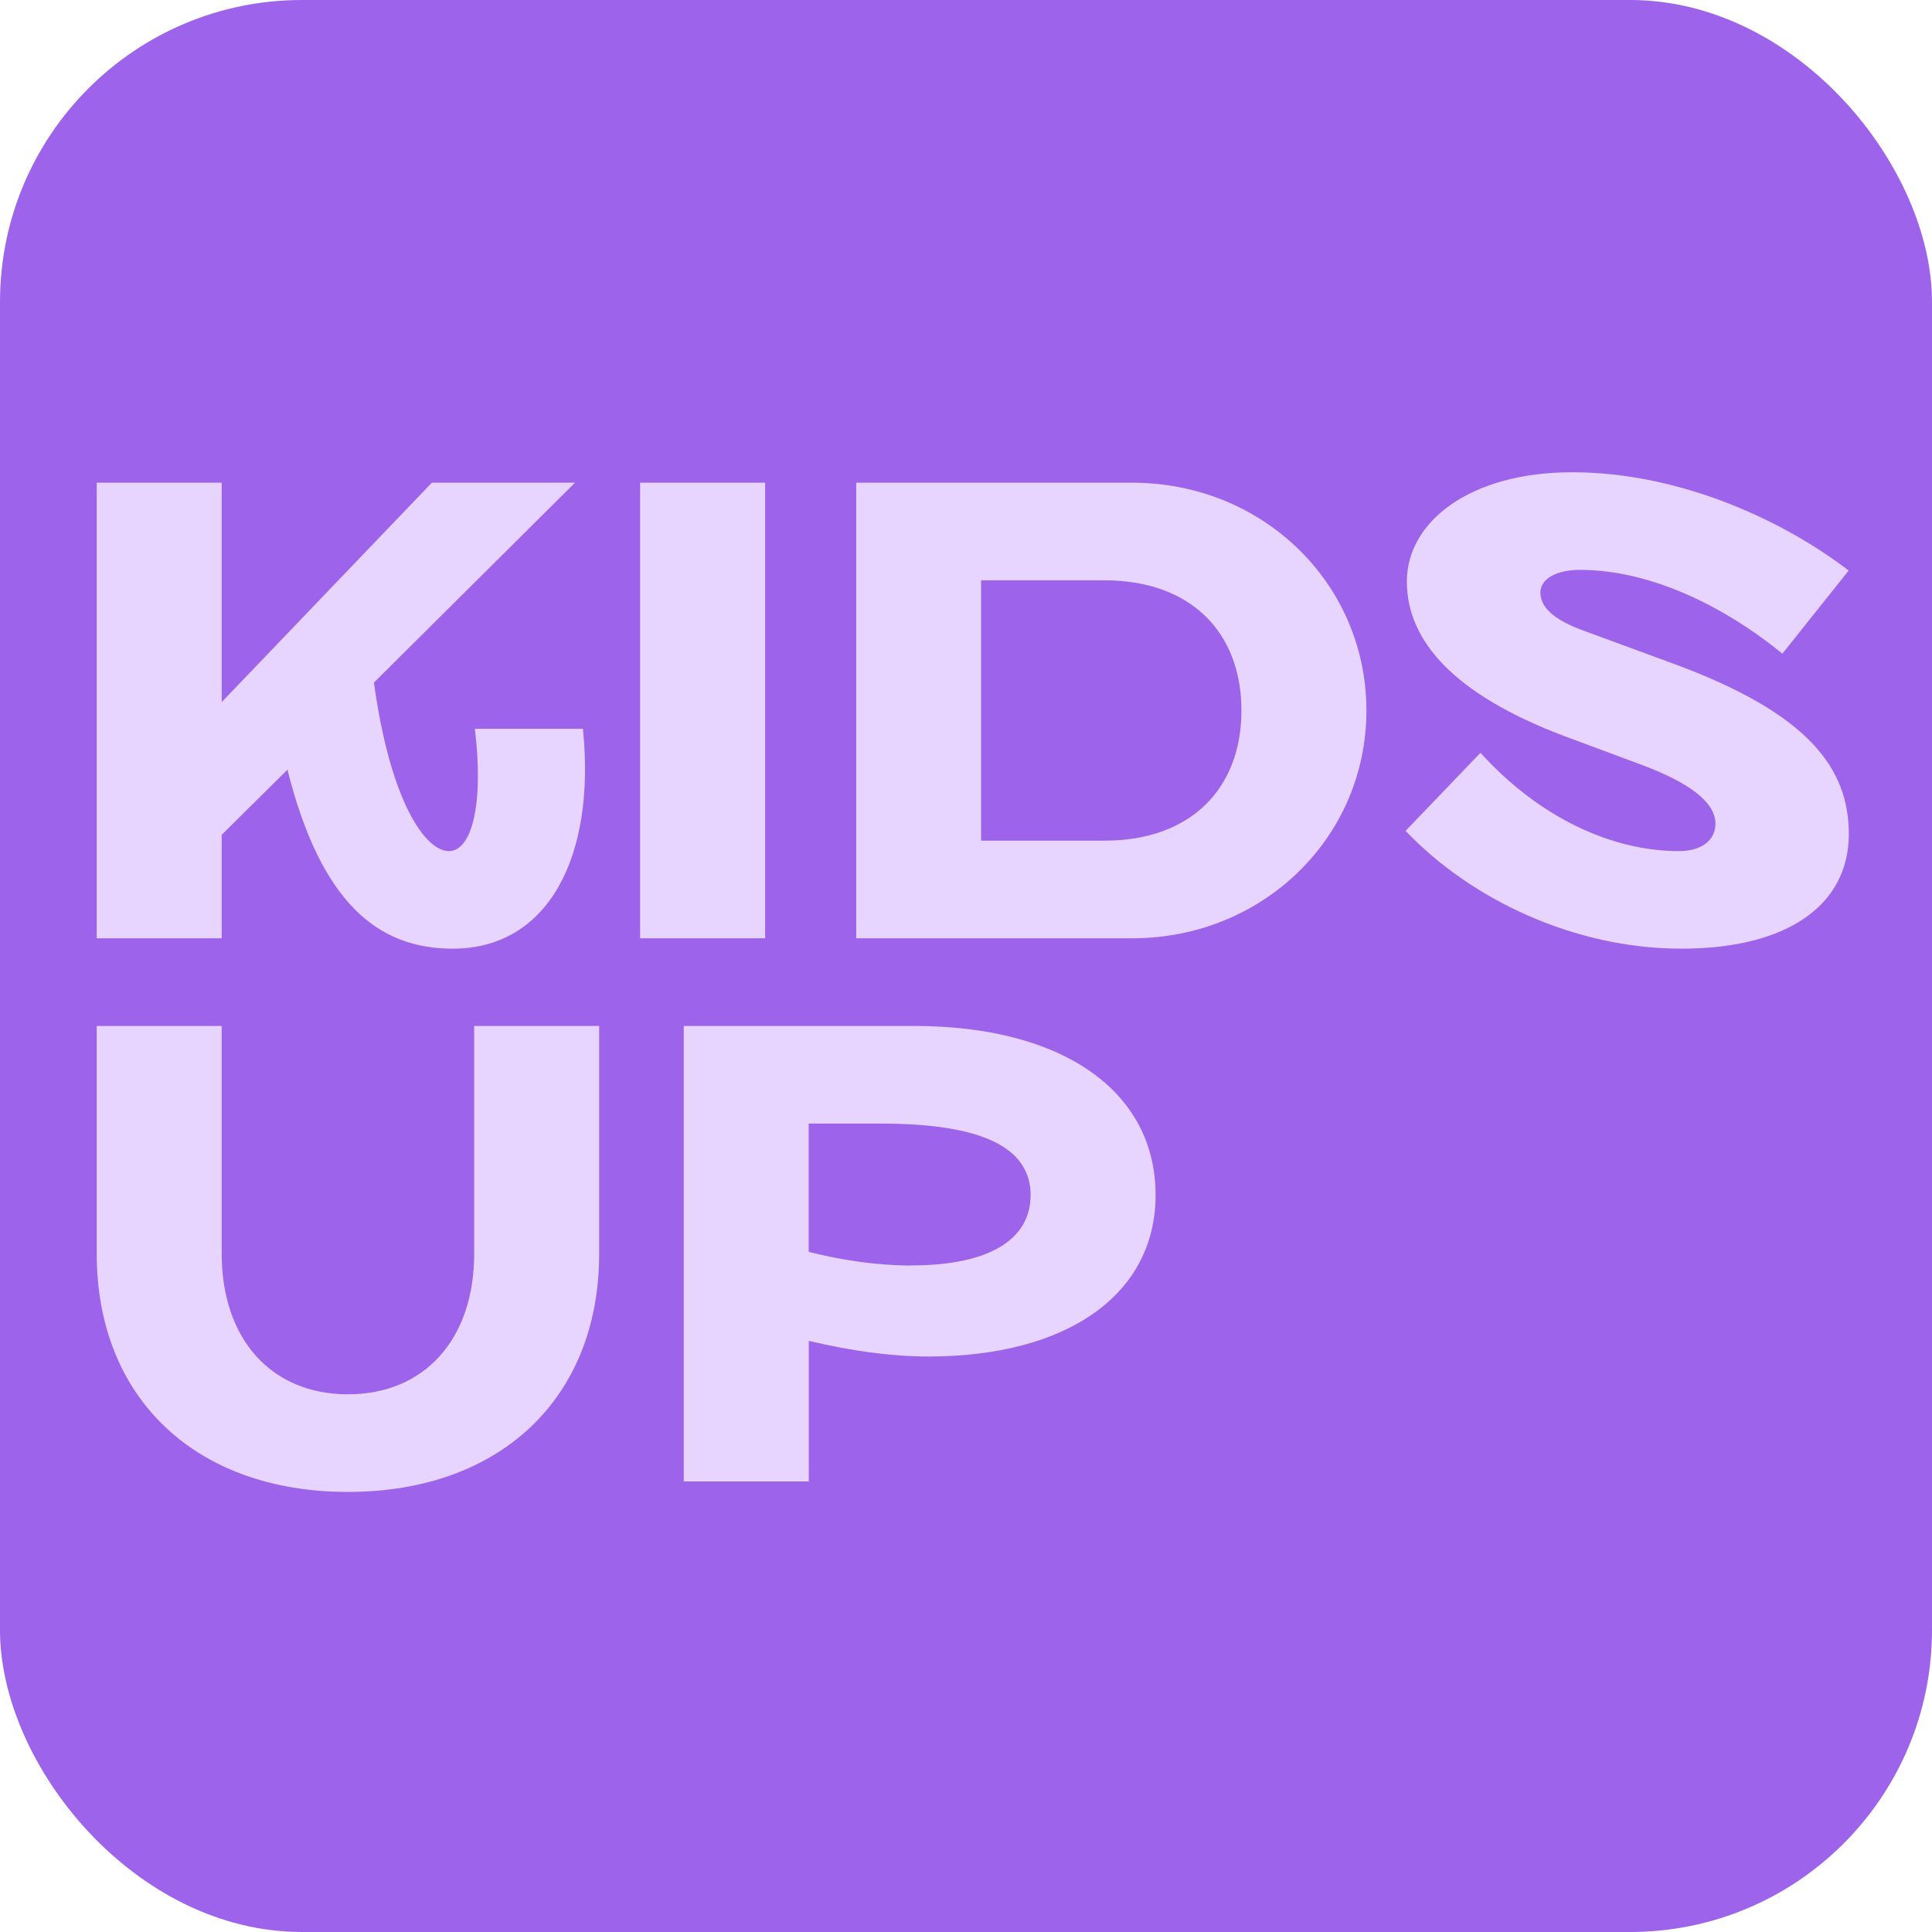
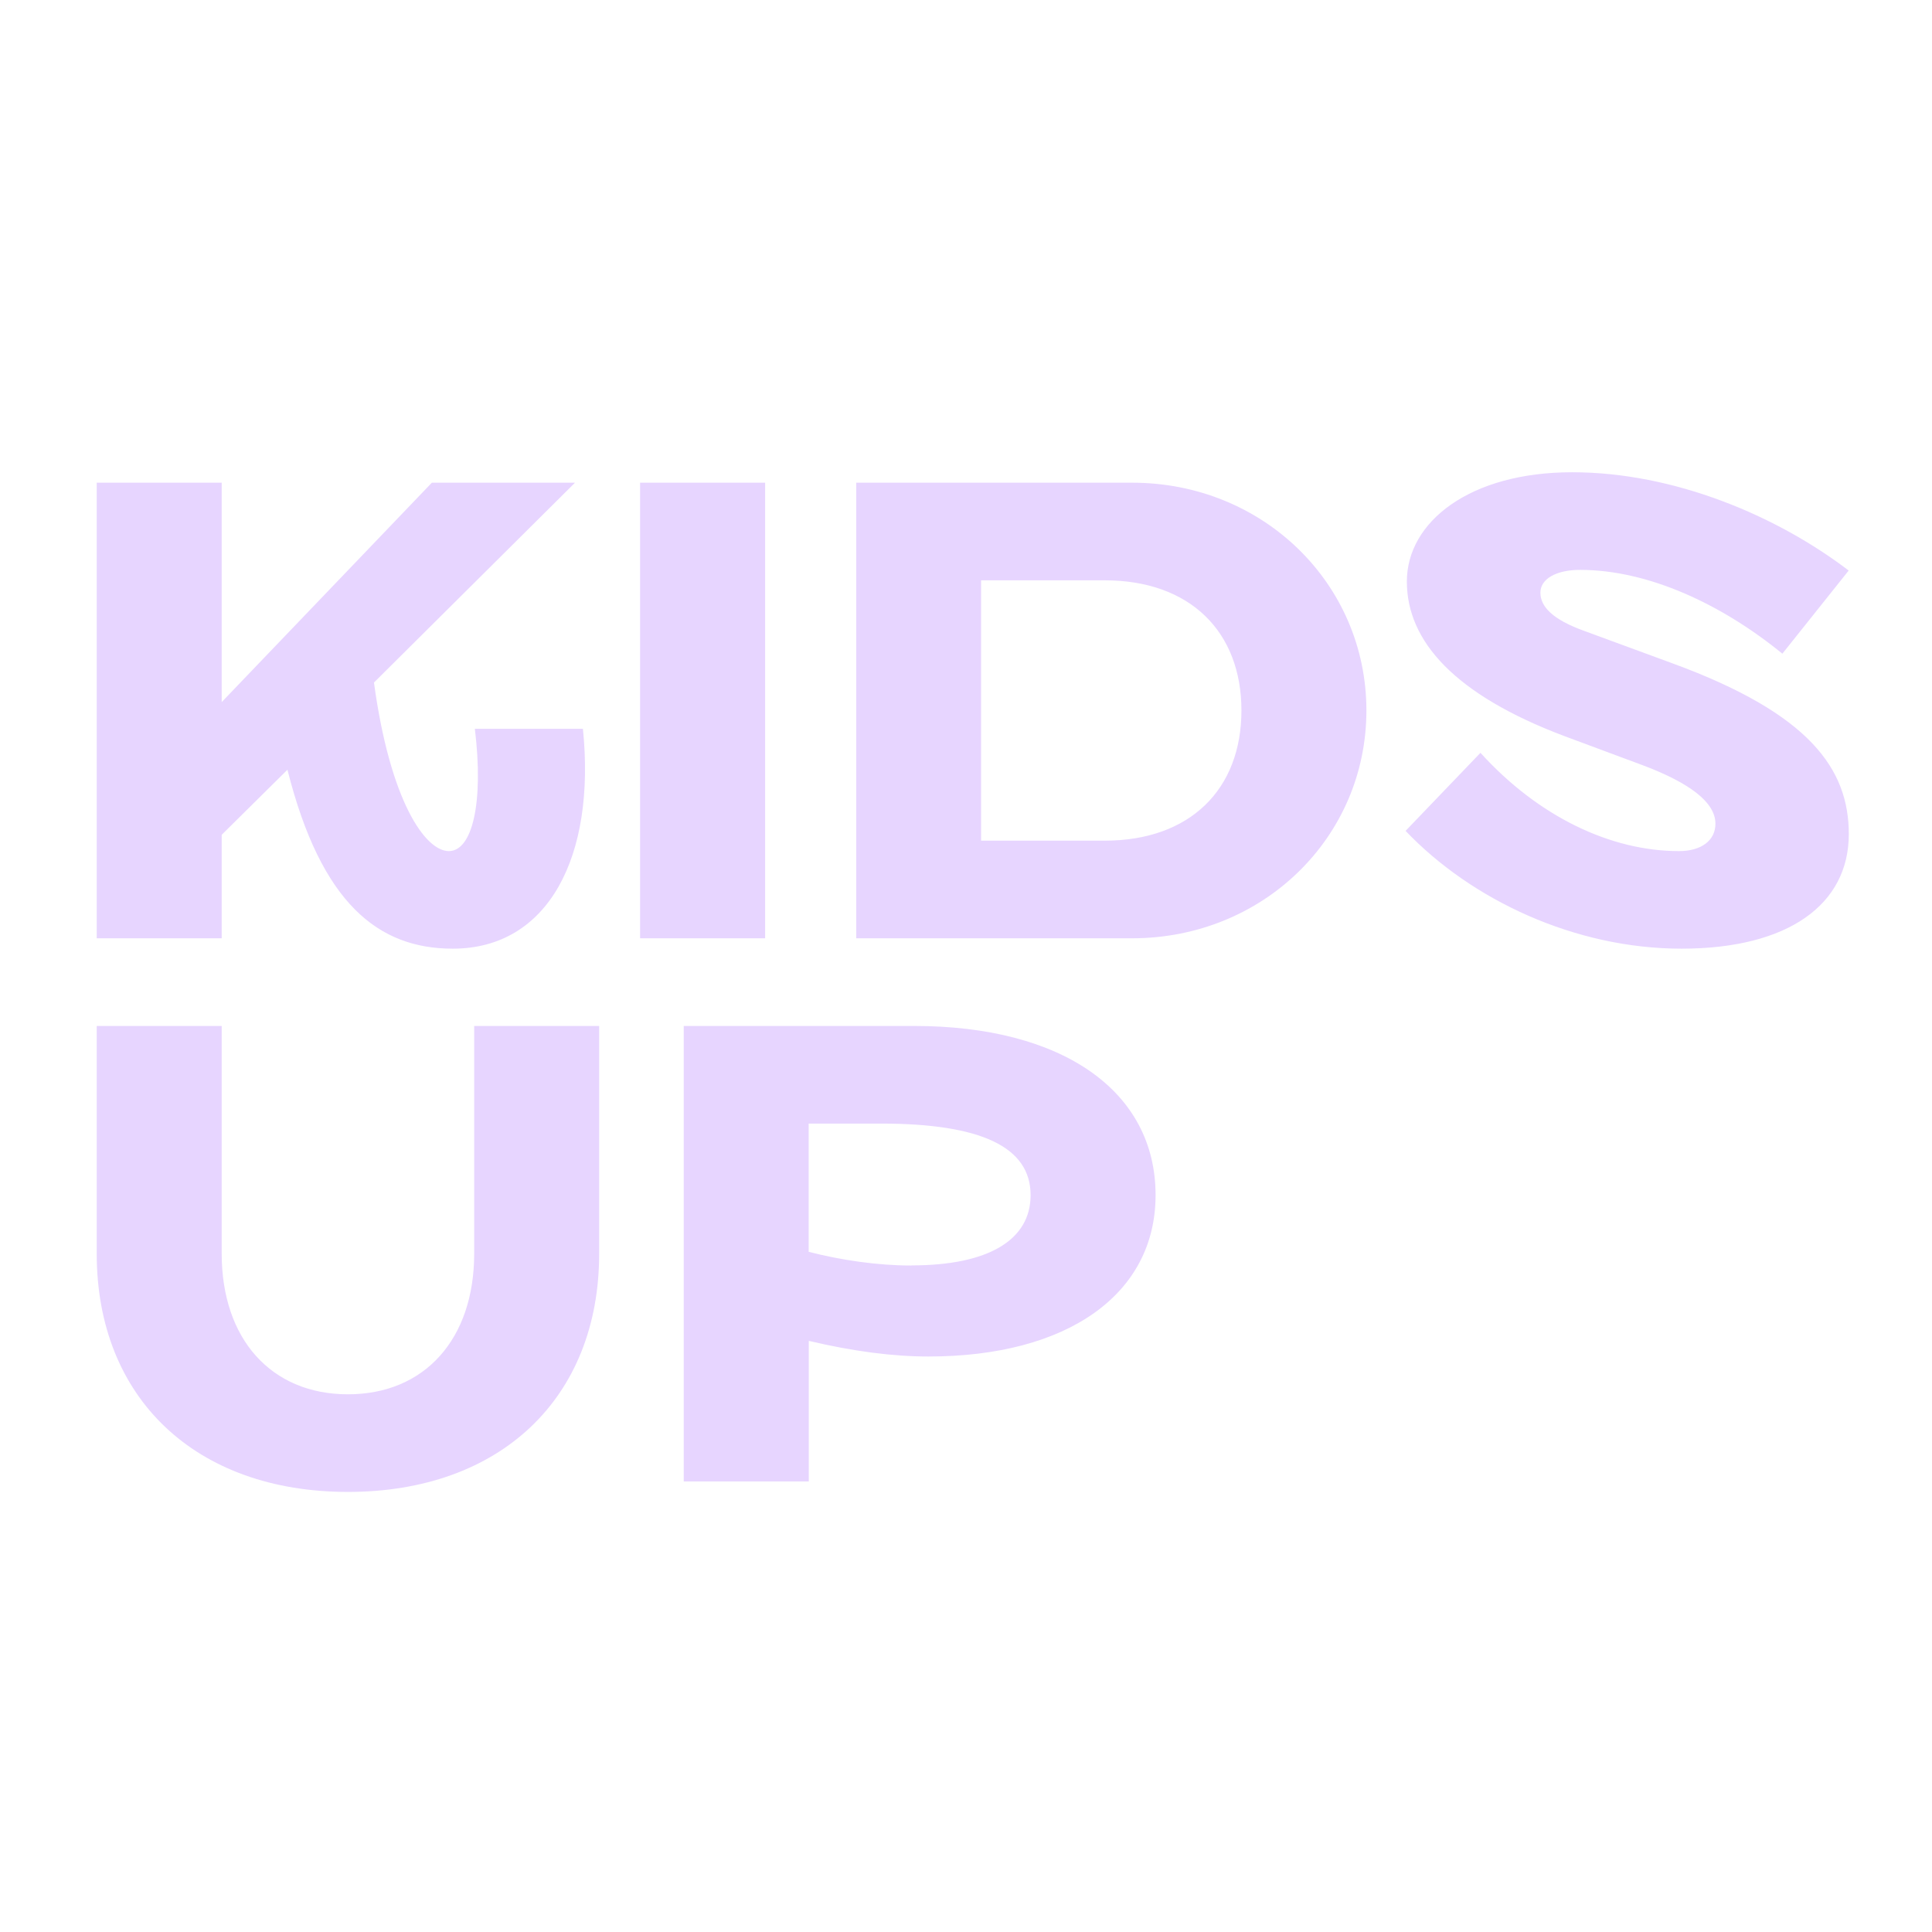
<svg xmlns="http://www.w3.org/2000/svg" width="32" height="32" viewBox="0 0 32 32" fill="none">
-   <rect width="32" height="32" rx="5" fill="#9D63EA" />
  <path d="M1.602 15.541L1.602 7.995H3.672L3.672 11.629L7.153 7.995H9.524L6.194 11.305C6.463 13.277 7.045 14.097 7.434 14.097C7.822 14.097 8.015 13.299 7.865 12.071H9.655C9.87 14.184 9.084 15.713 7.499 15.713C6.27 15.713 5.32 14.97 4.761 12.749L3.672 13.827L3.672 15.541H1.602ZM10.602 15.541H12.673L12.673 7.995H10.602L10.602 15.541ZM18.298 13.924C19.711 13.924 20.562 13.073 20.562 11.768C20.562 10.463 19.711 9.612 18.298 9.612L16.25 9.612V13.924H18.298ZM22.632 11.768C22.632 13.87 20.919 15.541 18.752 15.541L14.182 15.541L14.182 7.995L18.752 7.995C20.919 7.995 22.632 9.666 22.632 11.768ZM29.52 10.829L30.62 9.45C29.434 8.545 27.732 7.822 26.039 7.822C24.346 7.822 23.302 8.642 23.302 9.632C23.302 10.623 24.099 11.507 25.9 12.188L27.204 12.673C27.982 12.965 28.413 13.288 28.413 13.643C28.413 13.924 28.175 14.097 27.809 14.097C26.677 14.097 25.48 13.526 24.521 12.469L23.281 13.762C24.37 14.905 26.084 15.713 27.851 15.713C29.619 15.713 30.622 14.981 30.622 13.816C30.622 12.738 29.976 11.822 27.712 10.991L26.246 10.452C25.707 10.259 25.514 10.043 25.514 9.816C25.514 9.59 25.772 9.439 26.172 9.439C27.303 9.439 28.52 10.009 29.524 10.829H29.52Z" fill="#E7D5FF" />
  <path d="M9.924 20.765V16.993H7.854L7.854 20.765C7.854 22.178 7.034 23.094 5.763 23.094C4.492 23.094 3.672 22.178 3.672 20.765L3.672 16.993H1.602L1.602 20.765C1.602 23.159 3.241 24.711 5.763 24.711C8.285 24.711 9.924 23.159 9.924 20.765ZM15.098 20.959C16.369 20.959 17.07 20.539 17.07 19.795C17.07 18.998 16.25 18.61 14.591 18.61H13.394V20.734C13.933 20.873 14.537 20.961 15.096 20.961L15.098 20.959ZM19.14 19.795C19.14 21.435 17.685 22.468 15.379 22.468C14.786 22.468 14.128 22.382 13.396 22.209L13.396 24.538H11.325L11.325 16.993L15.141 16.993C17.598 16.993 19.14 18.071 19.14 19.795Z" fill="#E7D5FF" />
</svg>